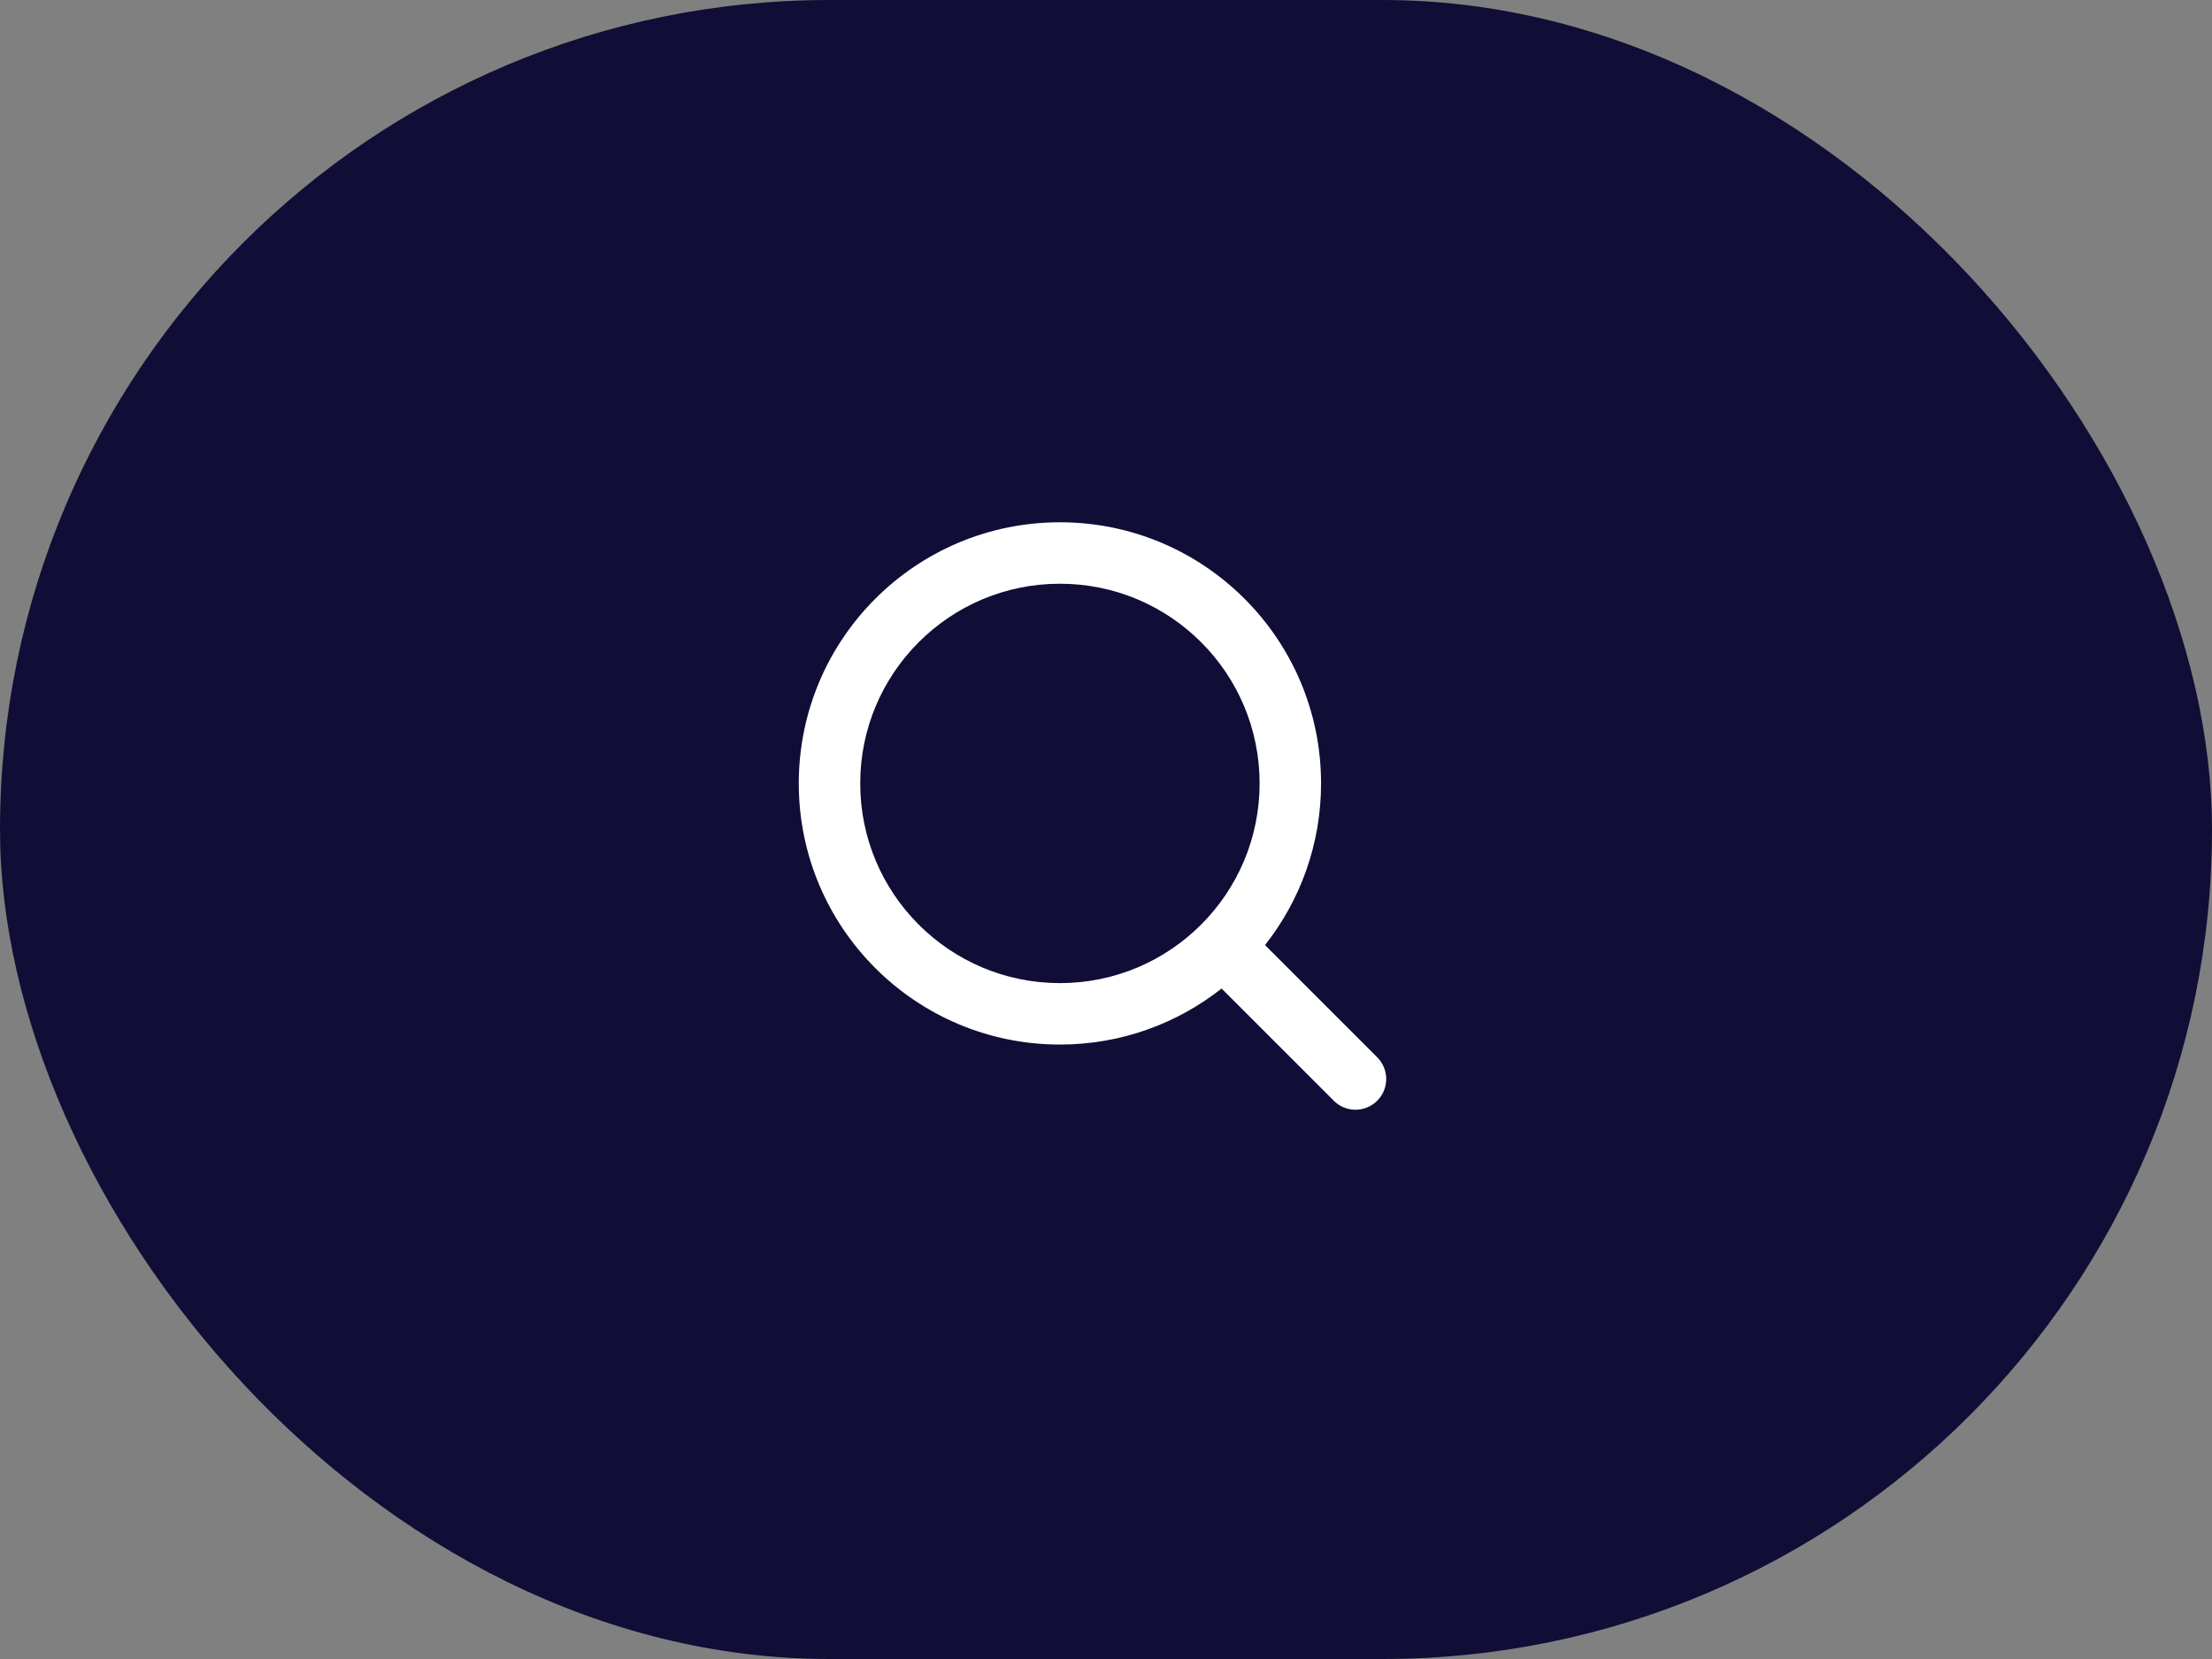
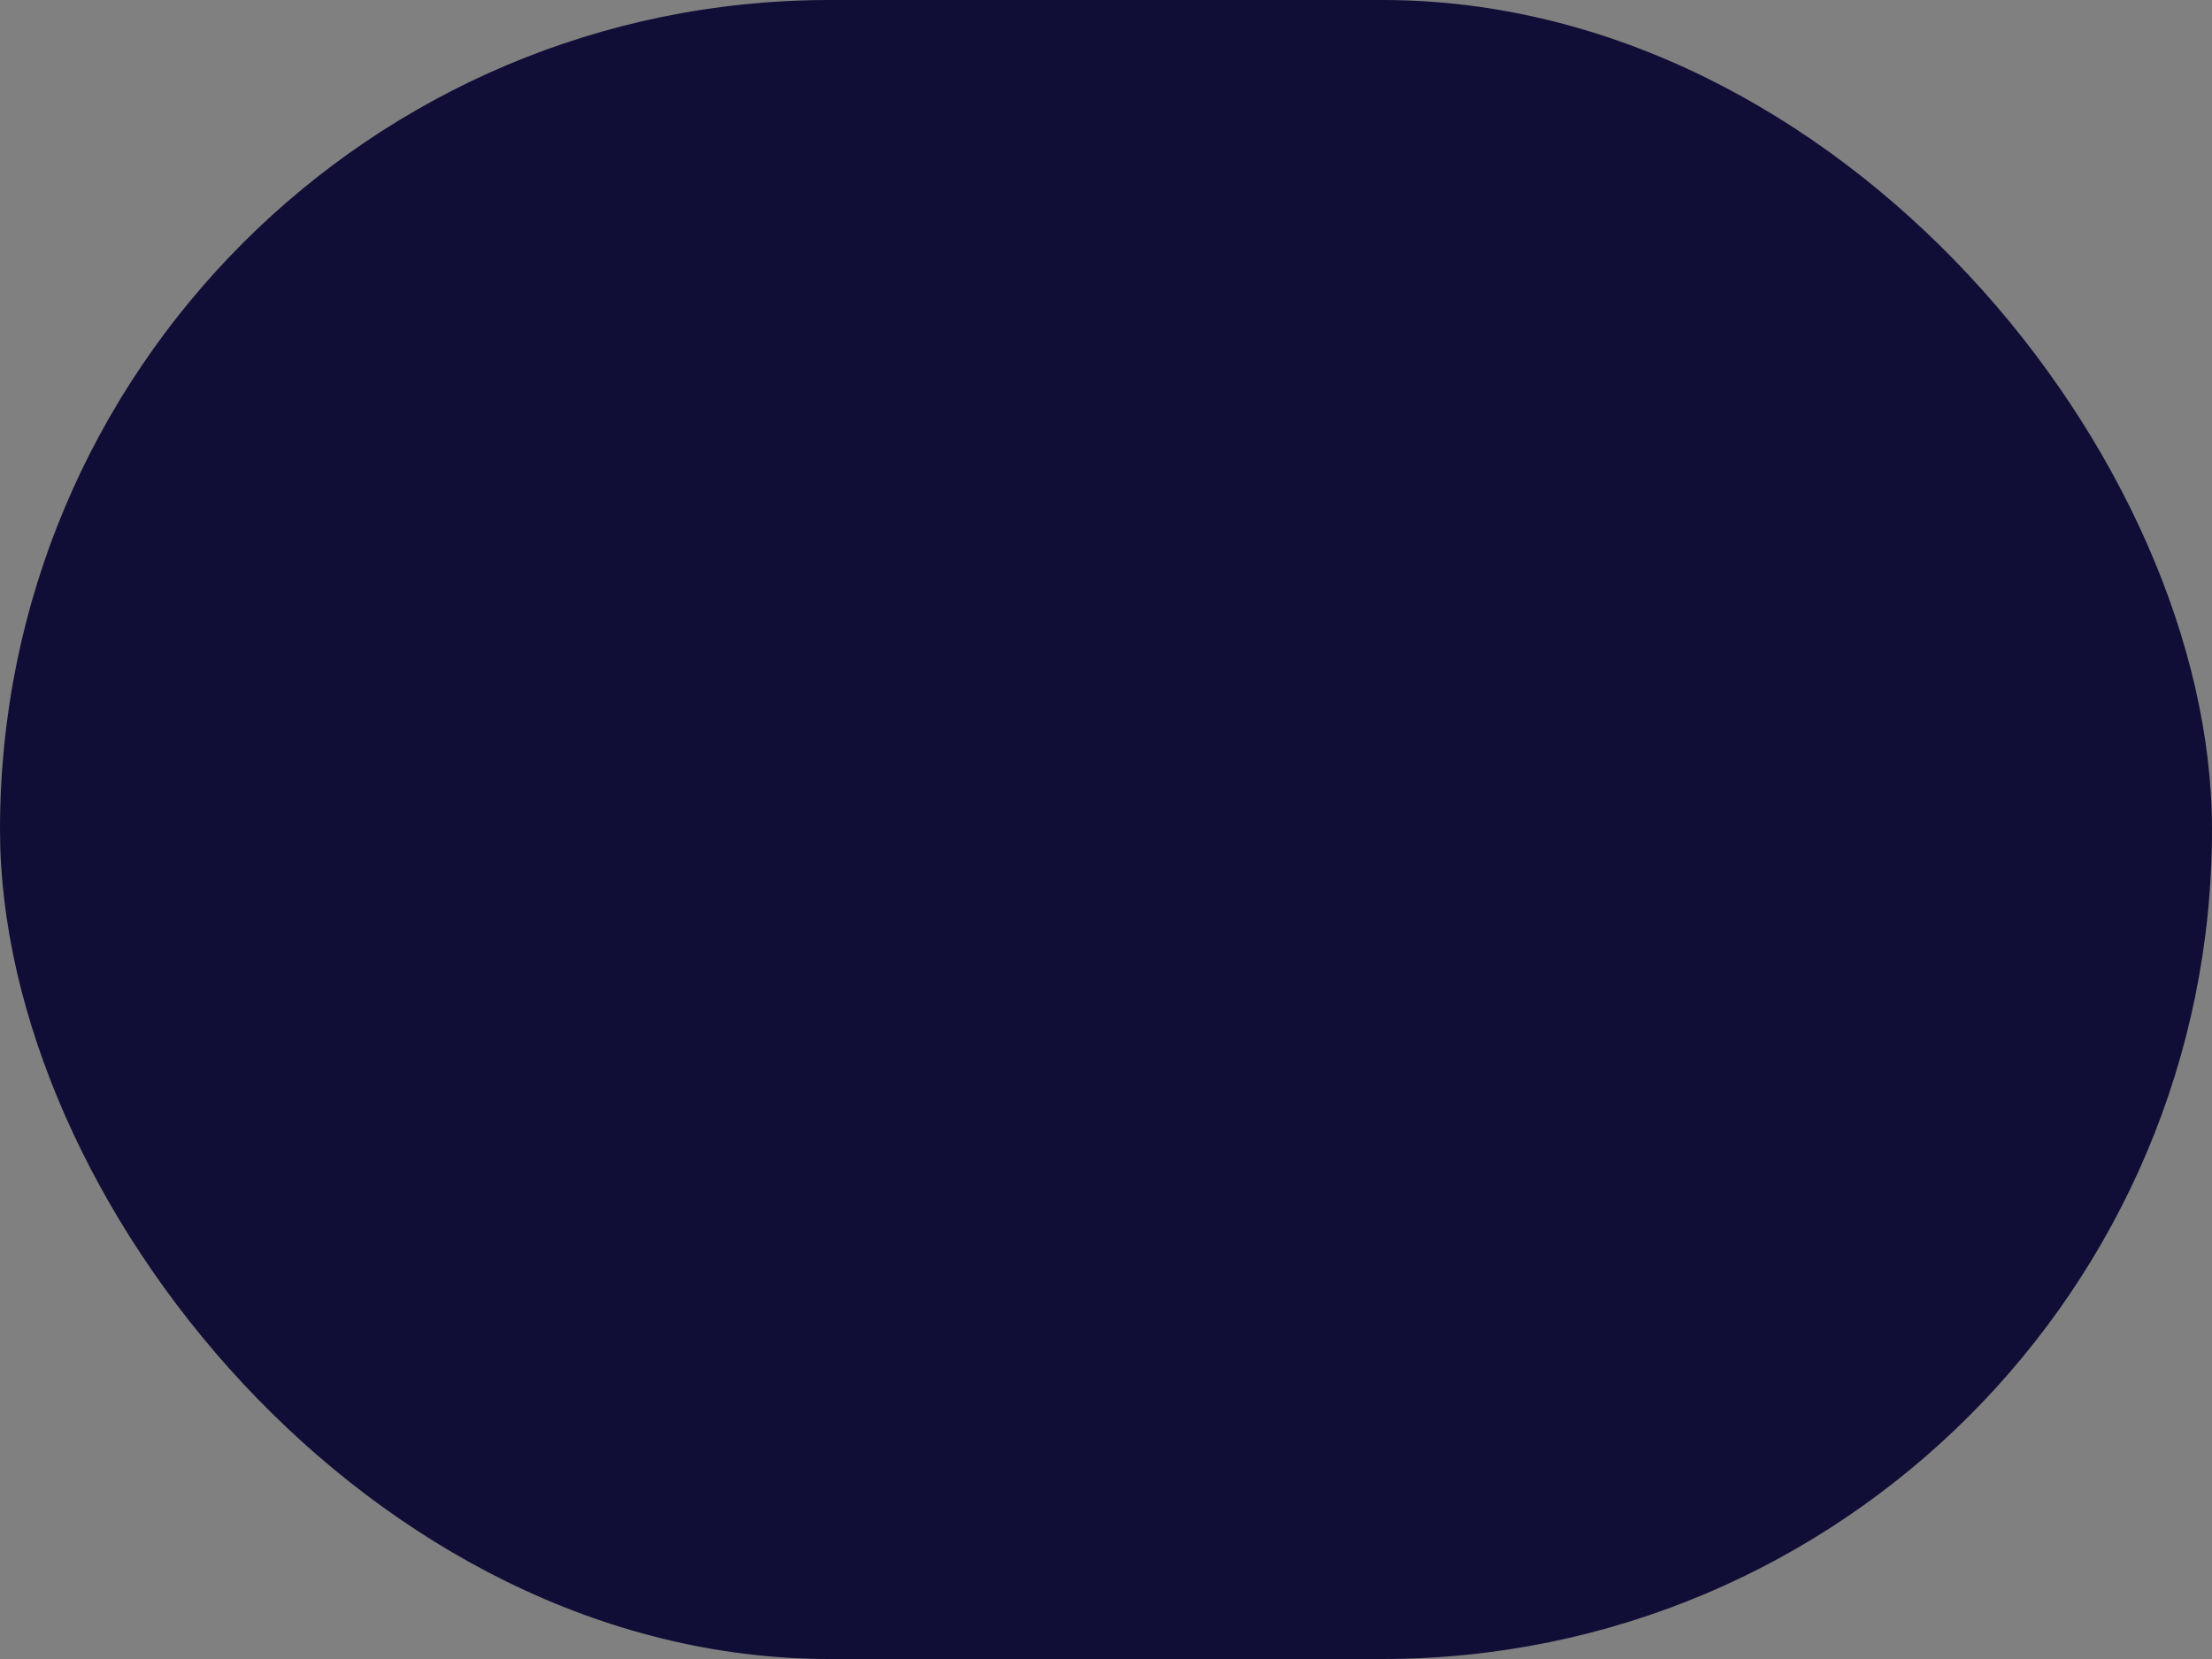
<svg xmlns="http://www.w3.org/2000/svg" width="72" height="54" viewBox="0 0 72 54" fill="none">
  <rect x="0" y="0" width="72" height="54" fill="#808080" stroke="none" />
  <rect width="72" height="54" rx="27" fill="#100E36" />
-   <path fill-rule="evenodd" clip-rule="evenodd" d="M34.5 17C29.806 17 26 20.806 26 25.5C26 30.194 29.806 34 34.5 34C36.487 34 38.315 33.318 39.762 32.176L43.414 35.828C43.805 36.219 44.438 36.219 44.828 35.828C45.219 35.438 45.219 34.805 44.828 34.414L41.176 30.762C42.318 29.314 43 27.487 43 25.5C43 20.806 39.194 17 34.5 17ZM28 25.5C28 21.91 30.91 19 34.5 19C38.09 19 41 21.91 41 25.5C41 29.09 38.09 32 34.5 32C30.91 32 28 29.09 28 25.5Z" fill="white" />
</svg>